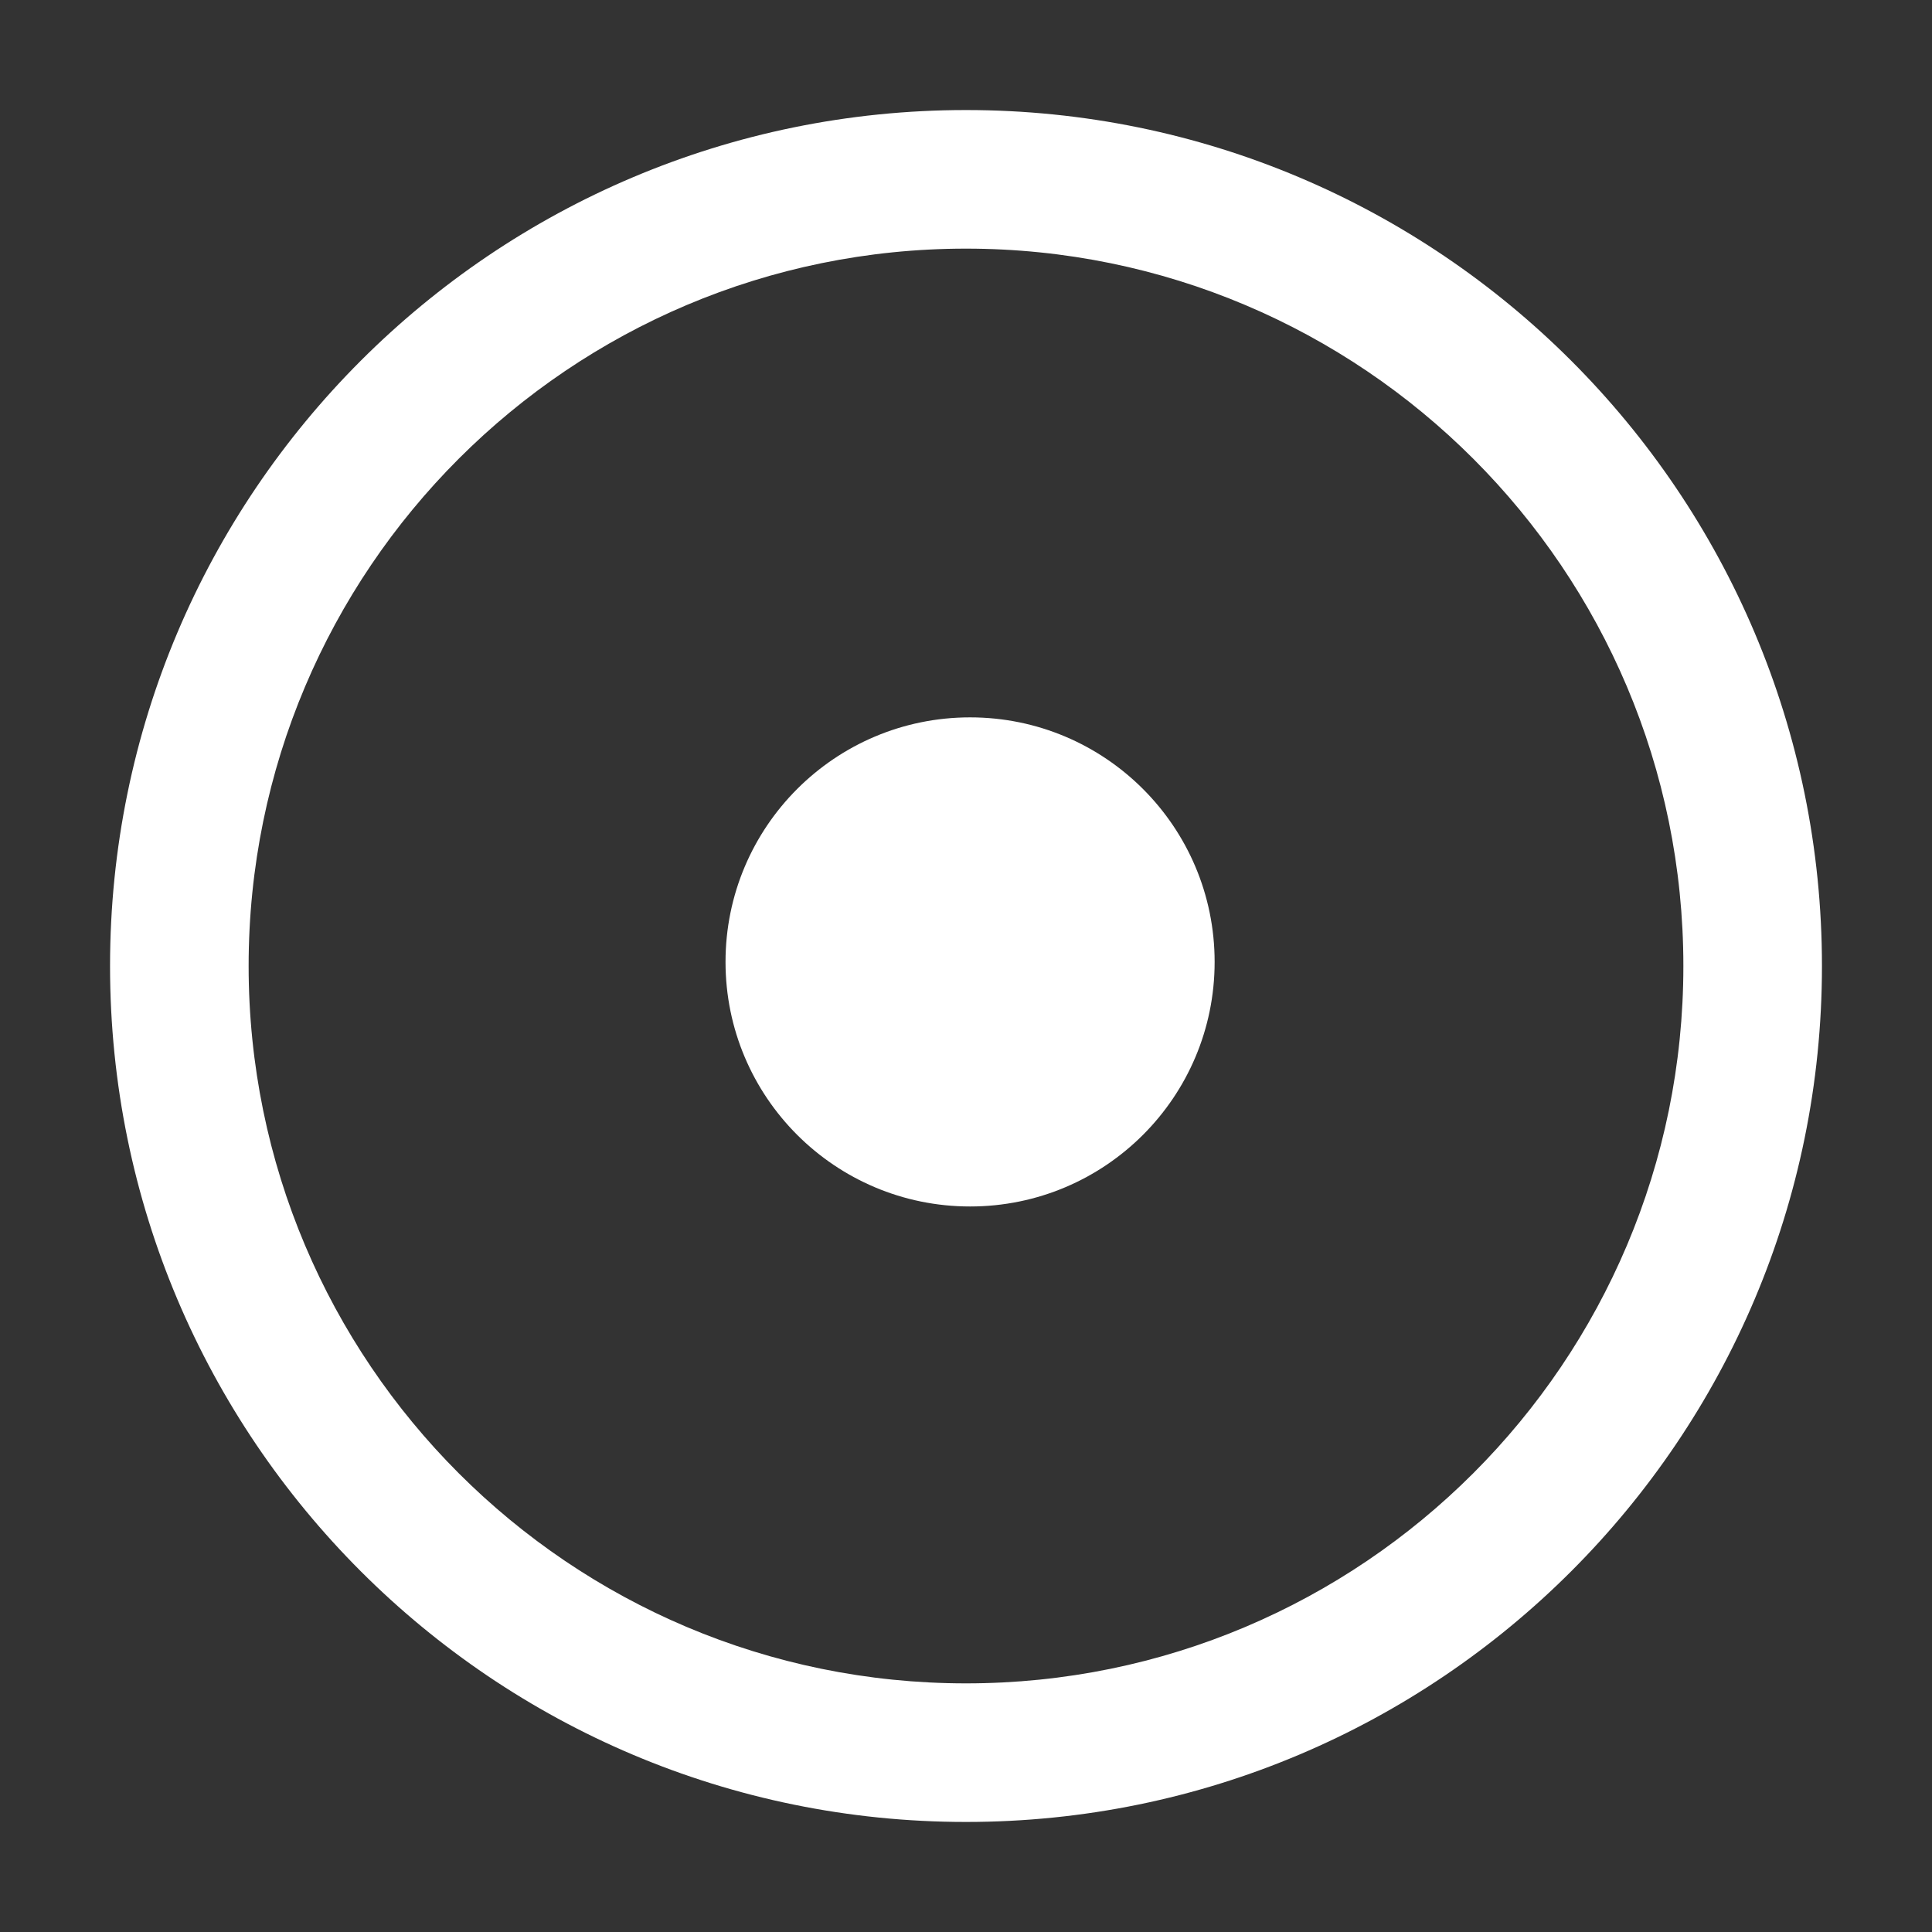
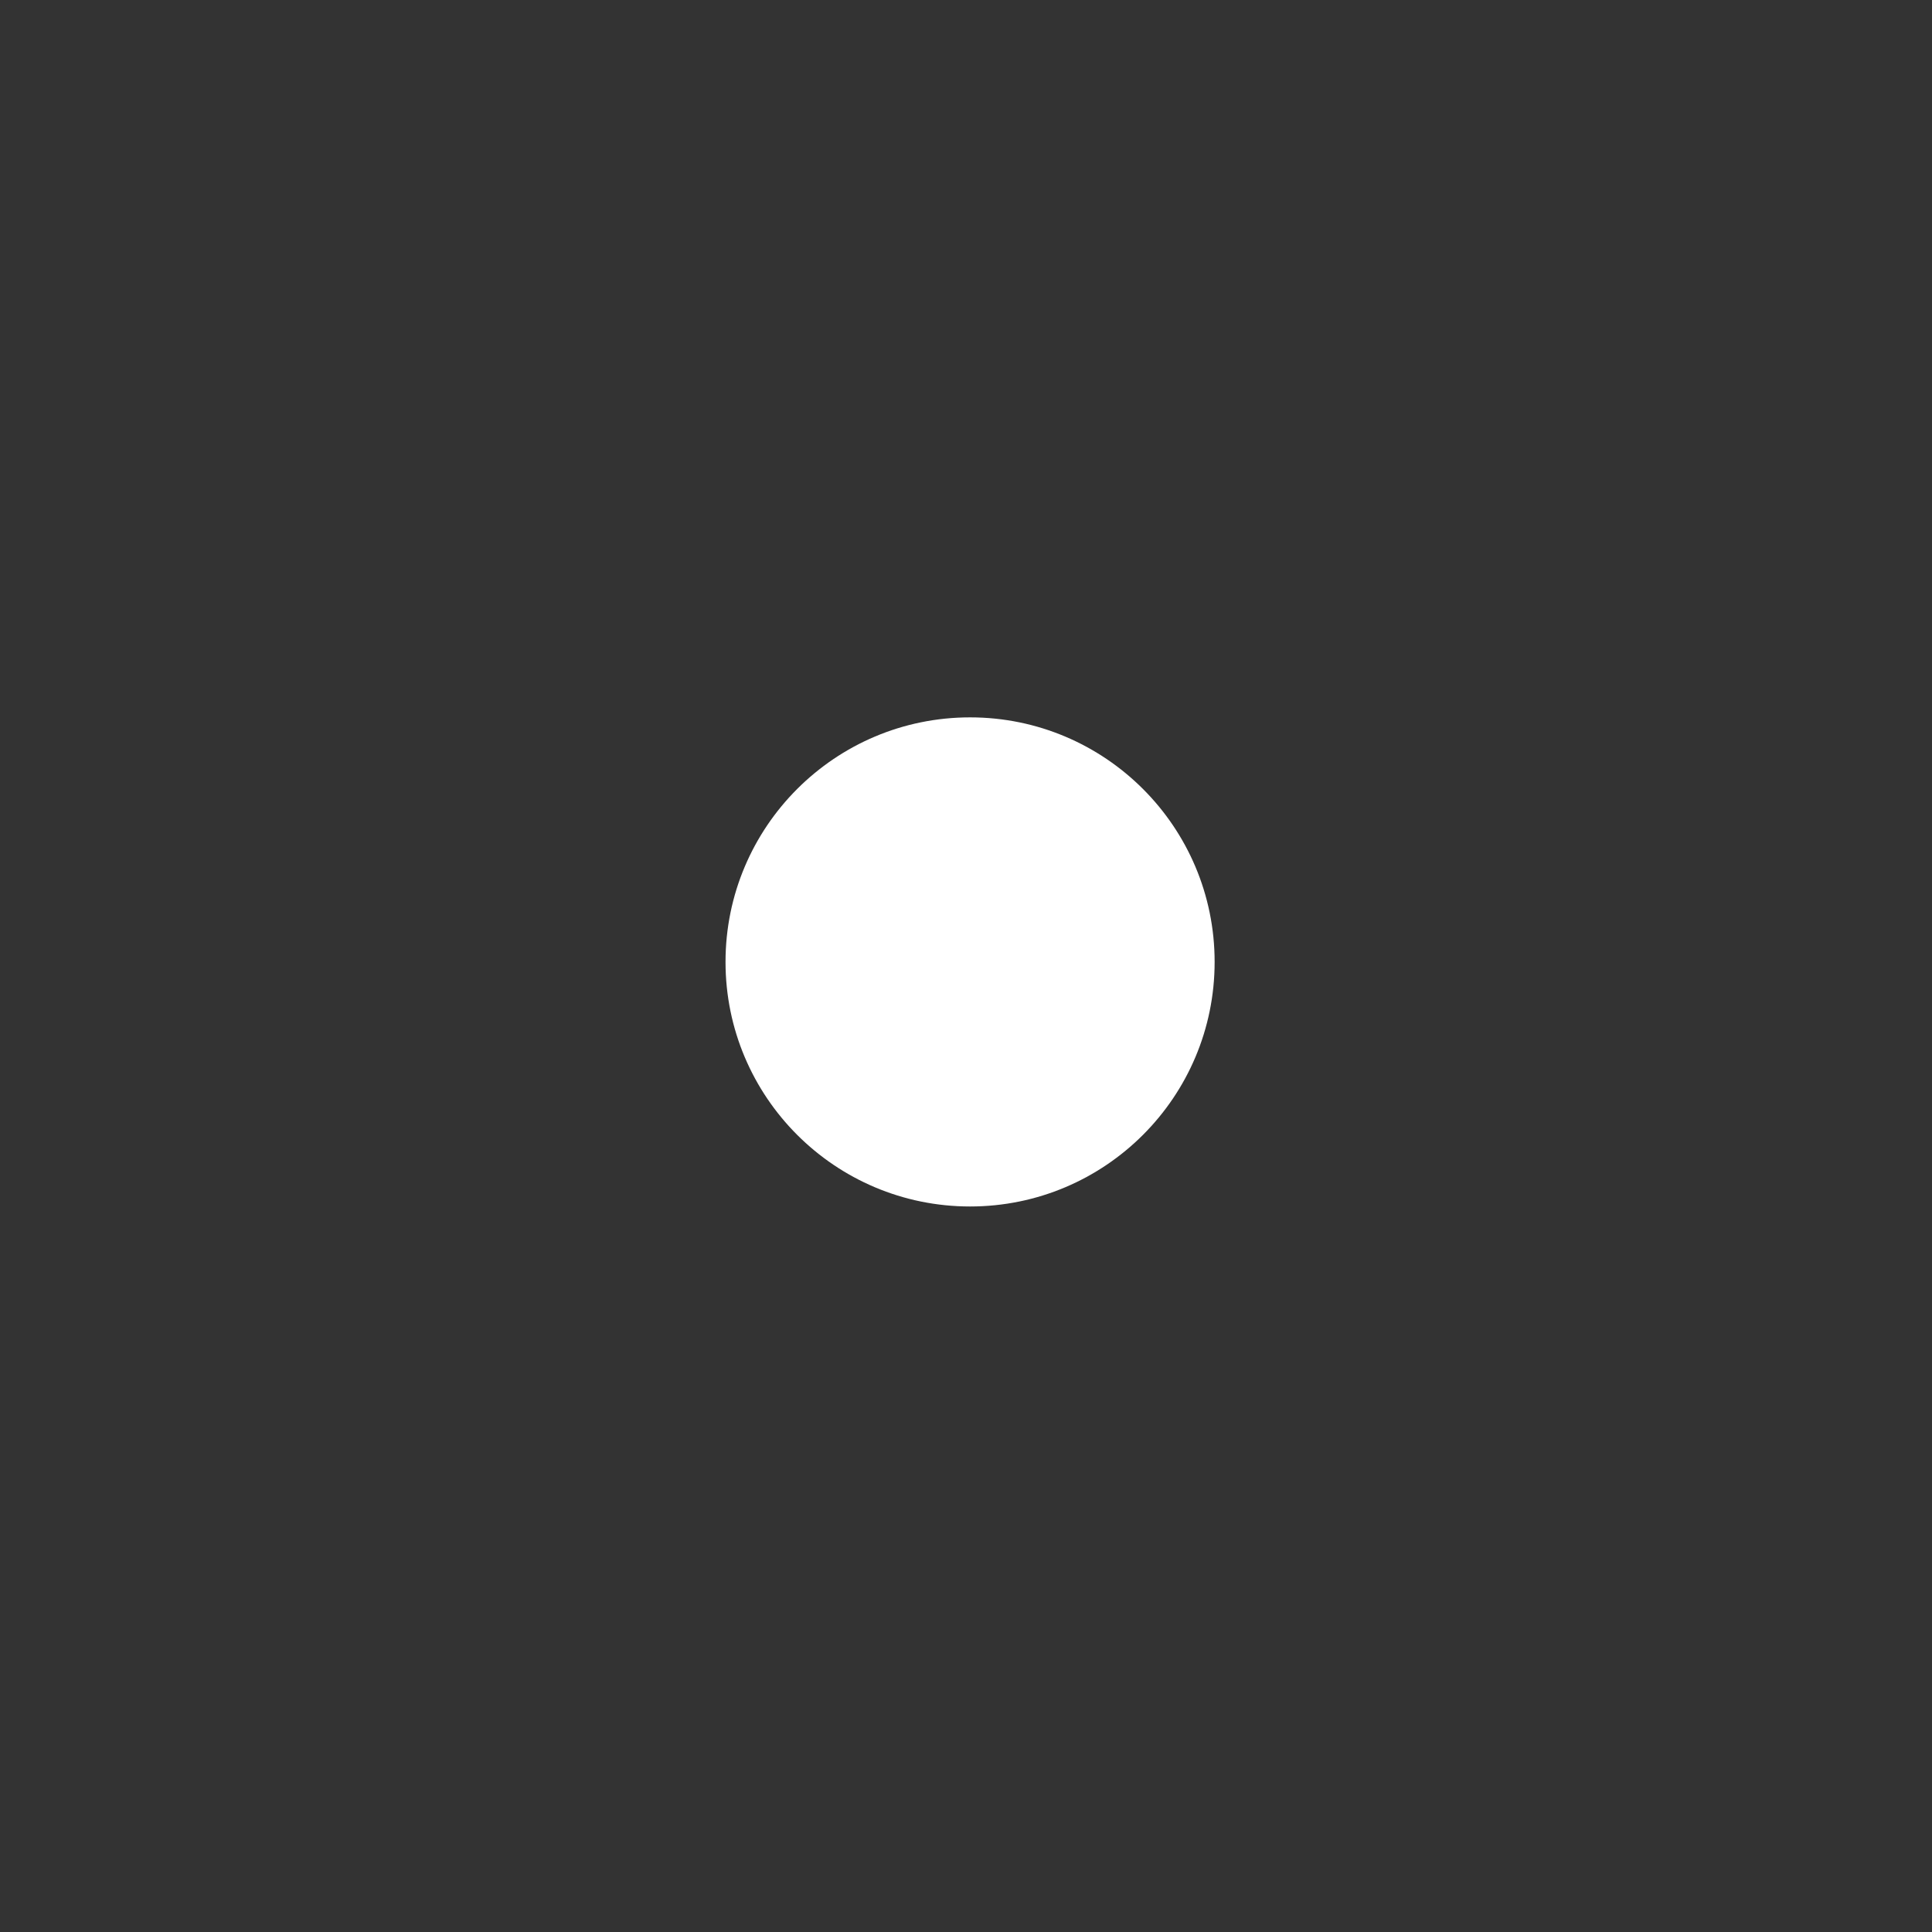
<svg xmlns="http://www.w3.org/2000/svg" width="100" height="100" viewBox="0 0 100 100" fill="none">
  <rect x="0" y="0" width="100" height="100" fill="#333333" stroke="none" />
-   <path fill-rule="evenodd" clip-rule="evenodd" d="M50 12.869C29.493 12.869 12.869 29.493 12.869 50C12.869 70.507 29.493 87.131 50 87.131C70.507 87.131 87.131 70.507 87.131 50C87.131 29.493 70.507 12.869 50 12.869ZM5.696 50C5.696 25.532 25.532 5.696 50 5.696C74.468 5.696 94.304 25.532 94.304 50C94.304 74.468 74.468 94.304 50 94.304C25.532 94.304 5.696 74.468 5.696 50Z" fill="white" />
  <path d="M62.869 49.789C62.869 56.78 57.202 62.447 50.211 62.447C43.22 62.447 37.553 56.78 37.553 49.789C37.553 42.798 43.22 37.131 50.211 37.131C57.202 37.131 62.869 42.798 62.869 49.789Z" fill="white" />
</svg>